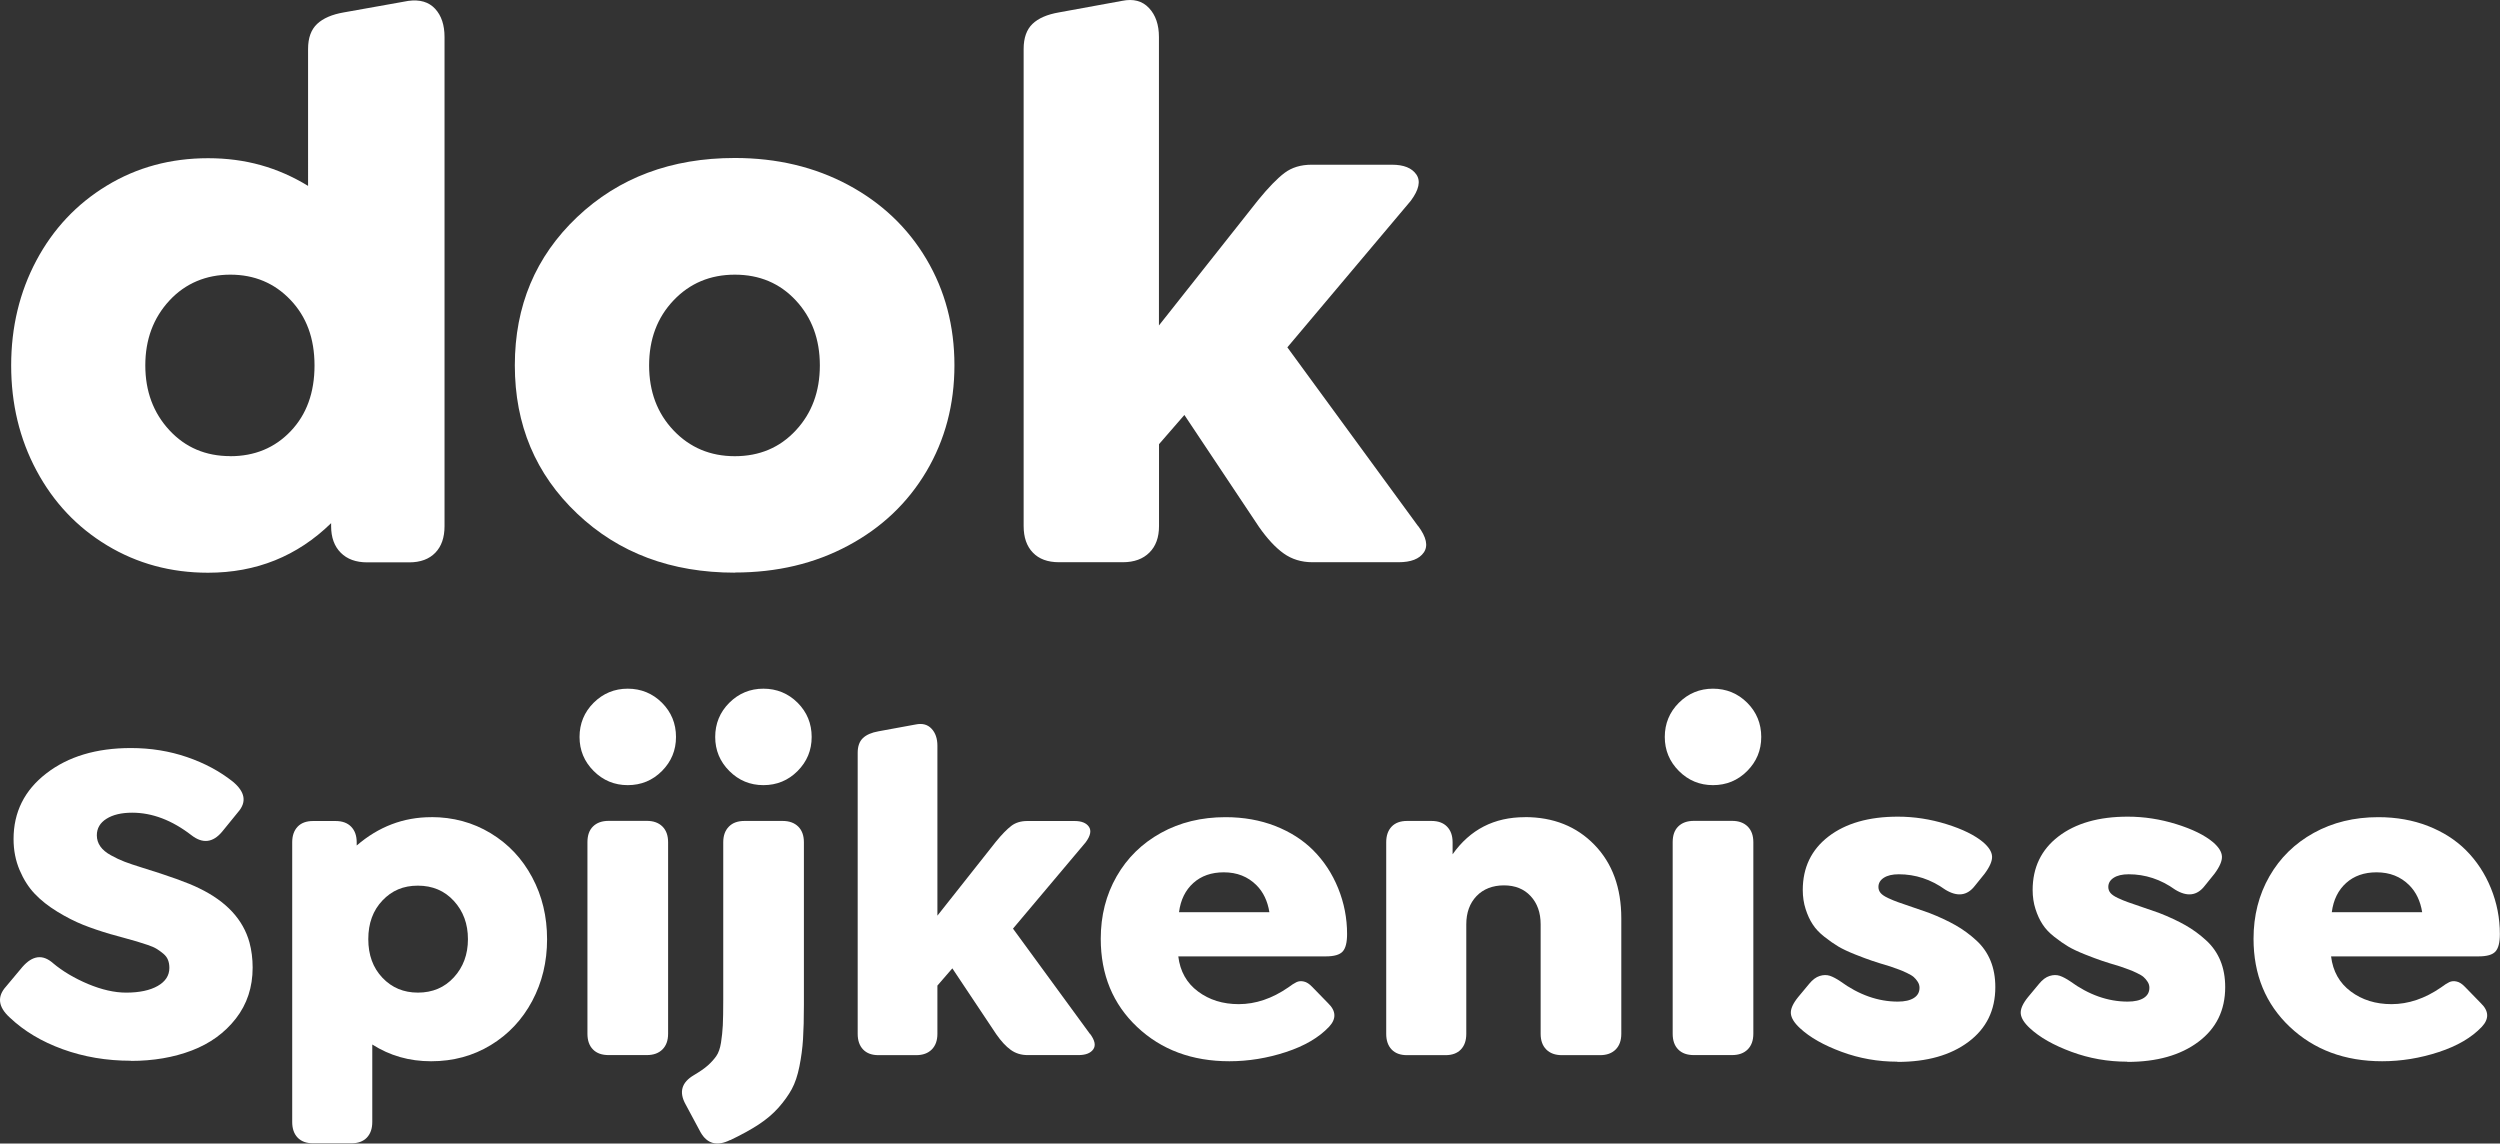
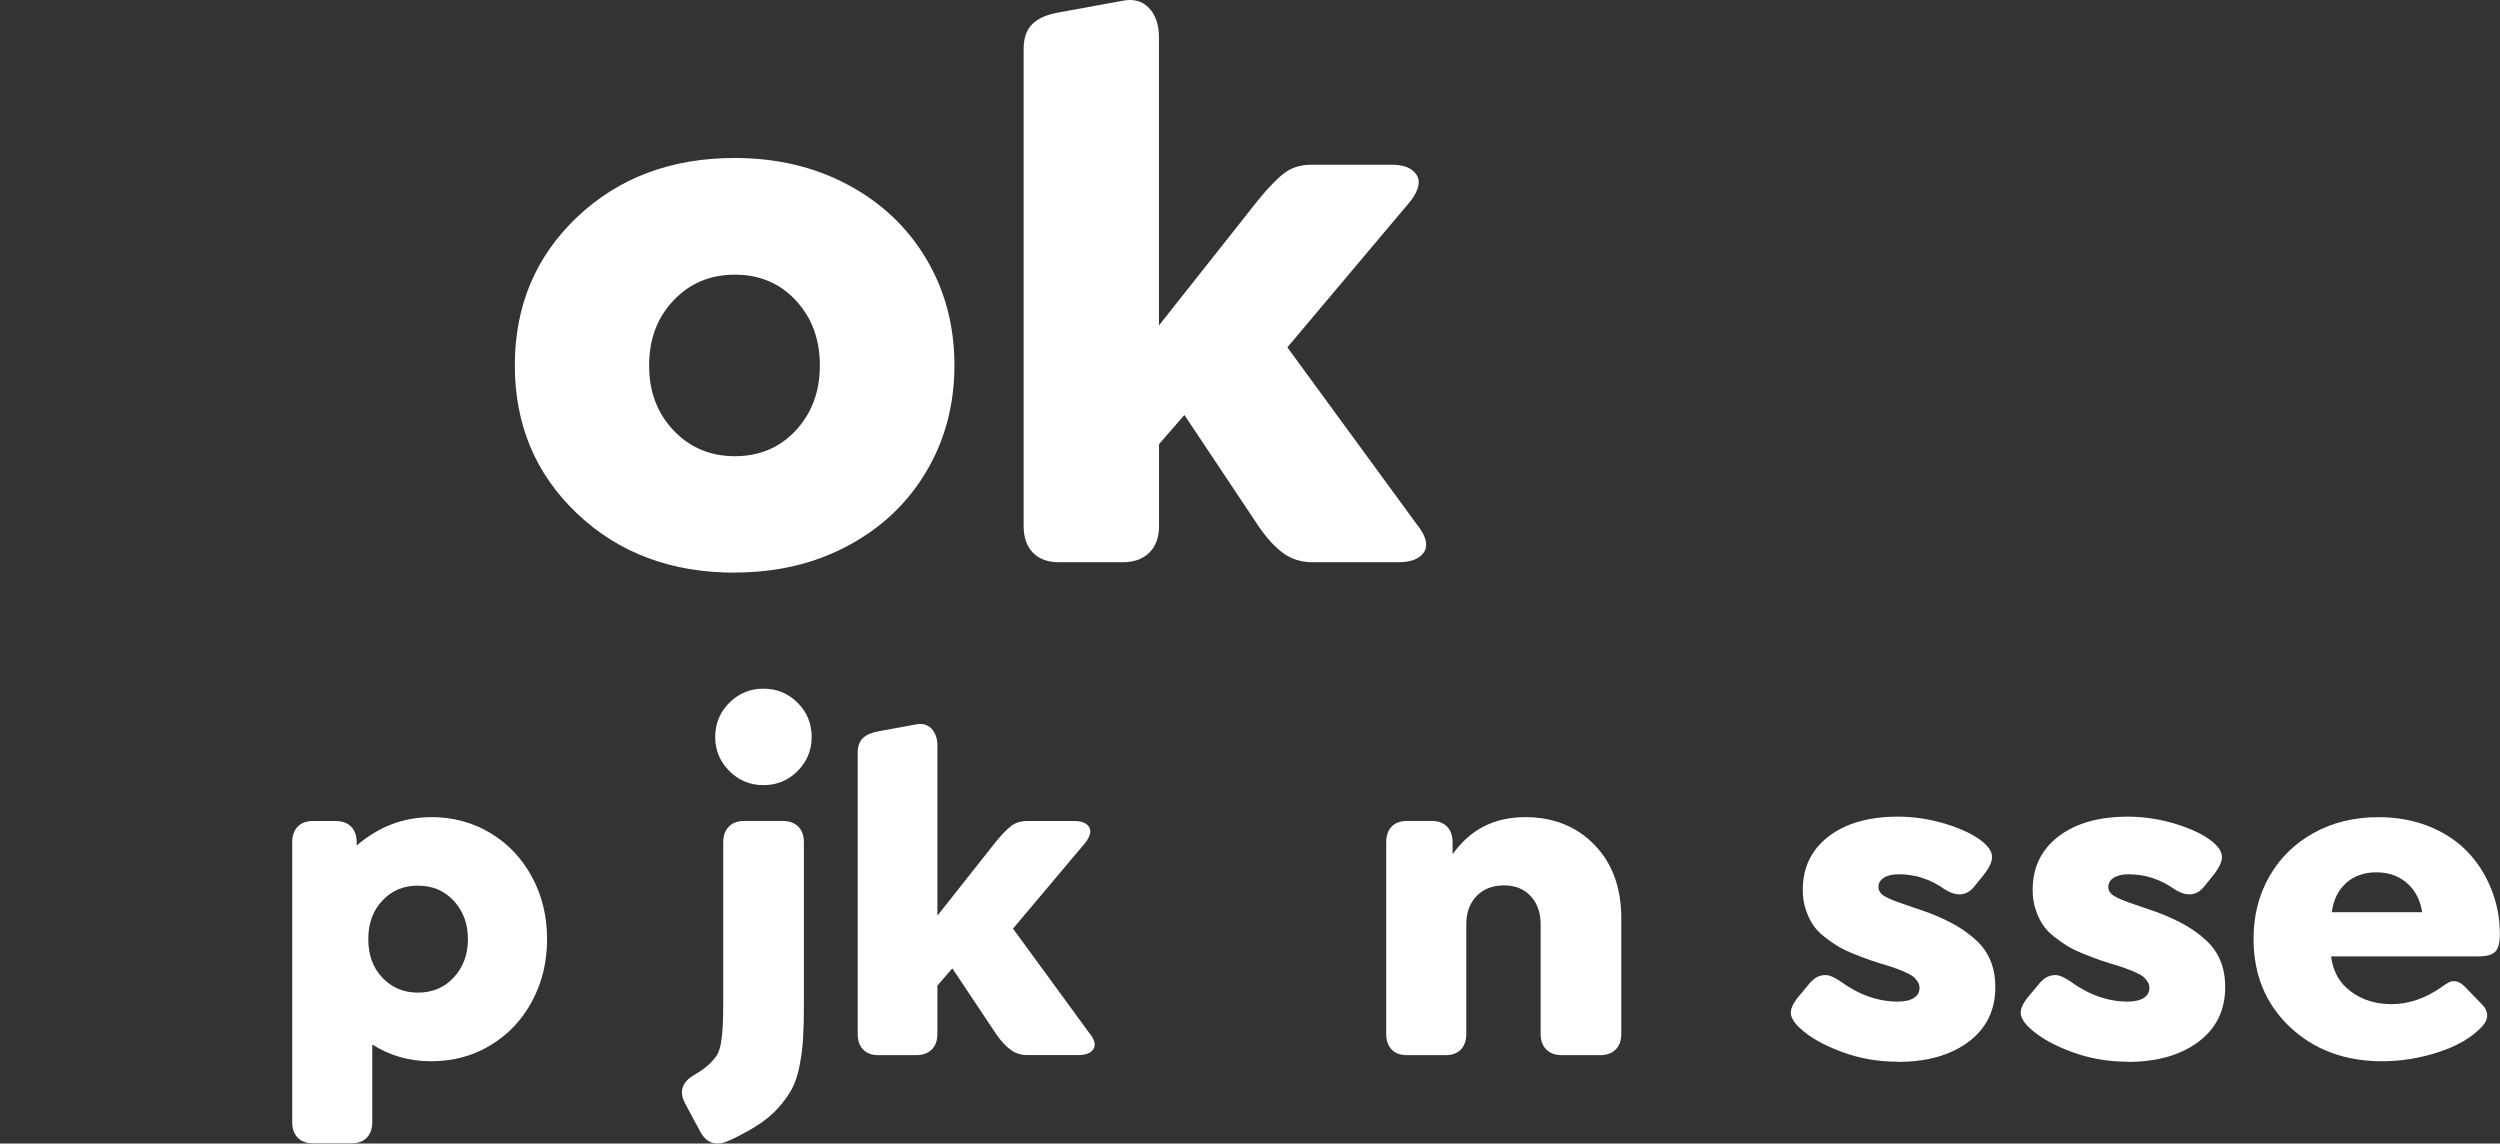
<svg xmlns="http://www.w3.org/2000/svg" id="Laag_1" data-name="Laag 1" viewBox="0 0 344.97 157.79">
  <rect x="0" y="0" width="344.97" height="157.79" fill="#333333" stroke="none" />
-   <path d="M56.35.12c1.59-.21,2.82.15,3.69,1.09.87.94,1.3,2.24,1.3,3.9v67.5c0,1.56-.42,2.78-1.27,3.66s-2.05,1.33-3.61,1.33h-5.78c-1.56,0-2.78-.44-3.66-1.33-.88-.88-1.33-2.1-1.33-3.66v-.42c-4.67,4.56-10.33,6.84-16.98,6.84-5.13,0-9.77-1.26-13.93-3.77-4.16-2.51-7.4-5.95-9.74-10.32s-3.5-9.21-3.5-14.51,1.16-10.13,3.48-14.49c2.32-4.35,5.55-7.79,9.71-10.32,4.16-2.53,8.82-3.79,13.98-3.79s9.62,1.27,13.8,3.82V6.75c0-1.52.42-2.67,1.25-3.45s2.06-1.31,3.69-1.59L56.35.12ZM31.78,62.95c3.36,0,6.14-1.15,8.33-3.45,2.19-2.3,3.29-5.32,3.29-9.07s-1.11-6.73-3.32-9.05c-2.21-2.32-4.98-3.48-8.3-3.48s-6.2,1.19-8.41,3.58c-2.21,2.39-3.32,5.37-3.32,8.94s1.11,6.55,3.32,8.94c2.21,2.39,5.01,3.58,8.41,3.58Z" style="fill: #fff;" />
  <path d="M101.4,79.02c-8.77,0-16.03-2.71-21.76-8.15-5.73-5.43-8.6-12.25-8.6-20.46s2.87-15.03,8.6-20.46c5.73-5.43,12.98-8.15,21.76-8.15,5.8,0,11.01,1.24,15.63,3.71,4.62,2.48,8.22,5.89,10.8,10.24,2.58,4.35,3.87,9.23,3.87,14.65s-1.29,10.29-3.87,14.65c-2.58,4.35-6.18,7.77-10.8,10.24-4.62,2.48-9.83,3.71-15.63,3.71ZM92.94,59.39c2.25,2.37,5.07,3.56,8.46,3.56s6.2-1.18,8.41-3.56c2.21-2.37,3.32-5.36,3.32-8.97s-1.11-6.6-3.32-8.97c-2.21-2.37-5.01-3.55-8.41-3.55s-6.22,1.19-8.46,3.55c-2.25,2.37-3.37,5.36-3.37,8.97s1.12,6.6,3.37,8.97Z" style="fill: #fff;" />
  <path d="M195.7,72.6c1.13,1.52,1.39,2.73.77,3.63-.62.9-1.78,1.35-3.48,1.35h-11.89c-1.52,0-2.85-.41-3.98-1.22-1.13-.81-2.26-2.03-3.4-3.66l-10.29-15.44-3.5,4.03v11.3c0,1.56-.44,2.78-1.33,3.66-.88.88-2.1,1.33-3.66,1.33h-8.81c-1.56,0-2.76-.44-3.61-1.33-.85-.88-1.27-2.1-1.27-3.66V6.75c0-1.52.41-2.67,1.22-3.45.81-.78,2.03-1.31,3.66-1.59l8.7-1.59c1.56-.32,2.79,0,3.71.98.92.97,1.38,2.31,1.38,4.01v39.8l13.69-17.3c1.41-1.73,2.63-2.98,3.63-3.74,1.01-.76,2.25-1.14,3.74-1.14h11.09c1.63,0,2.75.45,3.37,1.35.62.9.36,2.11-.77,3.63l-17.03,20.22,18.04,24.67Z" style="fill: #fff;" />
-   <path d="M18.06,146.37c-3.35,0-6.49-.53-9.41-1.59-2.92-1.06-5.35-2.52-7.31-4.38-1.6-1.46-1.77-2.88-.5-4.28l2.25-2.69c1.4-1.6,2.8-1.78,4.22-.53,1.33,1.12,2.95,2.08,4.84,2.88,1.9.79,3.65,1.19,5.25,1.19,1.83,0,3.29-.31,4.36-.92,1.07-.61,1.61-1.44,1.61-2.48,0-.42-.06-.79-.19-1.11-.12-.32-.34-.61-.64-.86-.3-.25-.6-.47-.91-.66-.3-.19-.73-.38-1.28-.56-.55-.19-1.04-.34-1.47-.47-.43-.12-1.02-.29-1.78-.5-.76-.21-1.4-.38-1.92-.53-1.35-.4-2.59-.82-3.72-1.27-1.12-.45-2.31-1.05-3.55-1.81-1.24-.76-2.28-1.58-3.12-2.47-.84-.88-1.54-1.98-2.09-3.28-.55-1.3-.83-2.72-.83-4.27,0-3.71,1.5-6.73,4.52-9.06,3.01-2.33,6.9-3.5,11.67-3.5,2.75,0,5.33.42,7.75,1.25,2.42.83,4.52,1.96,6.31,3.38,1.71,1.42,1.95,2.82.72,4.22l-2.19,2.69c-1.27,1.52-2.68,1.69-4.22.5-2.69-2.08-5.42-3.12-8.19-3.12-1.48,0-2.66.28-3.55.84-.89.56-1.33,1.32-1.33,2.28,0,.56.16,1.07.48,1.53.32.46.81.87,1.47,1.23.66.37,1.29.66,1.89.89.6.23,1.38.49,2.31.78,3.79,1.17,6.45,2.12,7.97,2.88,3.75,1.81,6.06,4.3,6.94,7.47.29,1.08.44,2.24.44,3.47,0,2.71-.77,5.05-2.31,7.03-1.54,1.98-3.57,3.45-6.08,4.41-2.51.96-5.32,1.44-8.42,1.44Z" style="fill: #fff;" />
  <path d="M59.5,112.75c3.02,0,5.75.74,8.2,2.22,2.45,1.48,4.36,3.51,5.73,6.08,1.38,2.57,2.06,5.42,2.06,8.55s-.68,5.94-2.05,8.52c-1.37,2.57-3.27,4.6-5.72,6.09-2.45,1.49-5.19,2.23-8.23,2.23s-5.69-.77-8.12-2.31v10.69c0,.92-.25,1.63-.75,2.16-.5.52-1.21.78-2.12.78h-5.31c-.92,0-1.62-.26-2.12-.78-.5-.52-.75-1.24-.75-2.16v-38.59c0-.92.25-1.63.75-2.16.5-.52,1.21-.78,2.12-.78h3.12c.92,0,1.63.26,2.14.78.51.52.77,1.24.77,2.16v.44c3.02-2.6,6.45-3.91,10.28-3.91ZM57.66,136.97c2.02,0,3.68-.7,4.97-2.11,1.29-1.41,1.94-3.16,1.94-5.27s-.65-3.86-1.94-5.27c-1.29-1.41-2.95-2.11-4.97-2.11s-3.59.68-4.89,2.05c-1.3,1.37-1.95,3.14-1.95,5.33s.65,3.96,1.95,5.33c1.3,1.37,2.93,2.05,4.89,2.05Z" style="fill: #fff;" />
-   <path d="M86.62,108.34c-1.83,0-3.4-.65-4.7-1.95-1.3-1.3-1.95-2.87-1.95-4.7s.65-3.43,1.95-4.72c1.3-1.29,2.87-1.94,4.7-1.94s3.43.65,4.72,1.94c1.29,1.29,1.94,2.87,1.94,4.72s-.65,3.4-1.94,4.7c-1.29,1.3-2.87,1.95-4.72,1.95ZM84,145.59c-.94,0-1.66-.25-2.17-.77-.51-.51-.77-1.23-.77-2.17v-26.44c0-.94.25-1.66.77-2.17s1.23-.77,2.17-.77h5.25c.92,0,1.63.26,2.16.78.52.52.78,1.24.78,2.16v26.44c0,.92-.26,1.64-.78,2.16s-1.24.78-2.16.78h-5.25Z" style="fill: #fff;" />
  <path d="M100.75,157.31c-1.81.9-3.18.53-4.09-1.09l-2.06-3.84c-.94-1.69-.55-3.03,1.16-4.03.81-.48,1.45-.92,1.91-1.33.46-.41.84-.83,1.16-1.28s.53-1.07.66-1.86c.12-.79.21-1.59.25-2.39.04-.8.06-1.99.06-3.58v-21.69c0-.92.26-1.63.78-2.16s1.24-.78,2.16-.78h5.25c.92,0,1.63.26,2.16.78.52.52.78,1.24.78,2.16v22.41c0,1.9-.04,3.48-.12,4.75-.08,1.27-.25,2.53-.5,3.78-.25,1.25-.6,2.3-1.06,3.14-.46.84-1.07,1.69-1.83,2.55-.76.85-1.68,1.63-2.75,2.33-1.07.7-2.37,1.41-3.89,2.14ZM105.34,108.34c-1.83,0-3.4-.65-4.7-1.95-1.3-1.3-1.95-2.87-1.95-4.7s.65-3.43,1.95-4.72c1.3-1.29,2.87-1.94,4.7-1.94s3.43.65,4.72,1.94c1.29,1.29,1.94,2.87,1.94,4.72s-.65,3.4-1.94,4.7c-1.29,1.3-2.87,1.95-4.72,1.95Z" style="fill: #fff;" />
  <path d="M150.41,142.65c.67.9.82,1.61.45,2.14-.37.53-1.05.8-2.05.8h-7c-.9,0-1.68-.24-2.34-.72-.67-.48-1.33-1.2-2-2.16l-6.06-9.09-2.06,2.38v6.66c0,.92-.26,1.64-.78,2.16s-1.24.78-2.16.78h-5.19c-.92,0-1.62-.26-2.12-.78-.5-.52-.75-1.24-.75-2.16v-38.78c0-.9.24-1.57.72-2.03.48-.46,1.2-.77,2.16-.94l5.12-.94c.92-.19,1.65,0,2.19.58.54.57.81,1.36.81,2.36v23.44l8.06-10.19c.83-1.02,1.55-1.75,2.14-2.2.59-.45,1.33-.67,2.2-.67h6.53c.96,0,1.62.27,1.98.8.36.53.21,1.25-.45,2.14l-10.03,11.91,10.62,14.53Z" style="fill: #fff;" />
-   <path d="M162.59,131.97c.25,2.06,1.16,3.68,2.72,4.84,1.56,1.17,3.44,1.75,5.62,1.75,2.33,0,4.61-.77,6.84-2.31.44-.33.81-.57,1.12-.72.31-.15.66-.18,1.03-.09.38.08.76.33,1.16.75l2.19,2.25c1.1,1.06,1.15,2.15.12,3.25-1.4,1.48-3.38,2.64-5.94,3.48s-5.17,1.27-7.81,1.27c-5.15,0-9.39-1.58-12.73-4.73s-5.02-7.21-5.02-12.17c0-3.19.73-6.06,2.19-8.61,1.46-2.55,3.5-4.55,6.12-6,2.62-1.45,5.59-2.17,8.91-2.17,2.5,0,4.79.41,6.86,1.22,2.07.81,3.82,1.93,5.23,3.34,1.48,1.48,2.63,3.23,3.45,5.25.82,2.02,1.23,4.12,1.23,6.31,0,1.17-.2,1.97-.61,2.42-.41.45-1.18.67-2.33.67h-20.38ZM168.87,120.37c-1.71,0-3.11.49-4.2,1.47-1.09.98-1.76,2.32-1.98,4.03h12.47c-.25-1.54-.84-2.78-1.78-3.72-1.19-1.19-2.69-1.78-4.5-1.78Z" style="fill: #fff;" />
  <path d="M210.41,112.75c3.94,0,7.14,1.28,9.61,3.83,2.47,2.55,3.7,5.93,3.7,10.14v15.94c0,.92-.26,1.64-.78,2.16s-1.24.78-2.16.78h-5.25c-.92,0-1.64-.26-2.16-.78-.52-.52-.78-1.24-.78-2.16v-15.12c0-1.6-.46-2.9-1.38-3.89-.92-.99-2.15-1.48-3.69-1.48s-2.84.5-3.78,1.48c-.94.99-1.41,2.29-1.41,3.89v15.12c0,.92-.25,1.64-.75,2.16-.5.52-1.21.78-2.12.78h-5.31c-.92,0-1.62-.26-2.12-.78-.5-.52-.75-1.24-.75-2.16v-26.44c0-.92.25-1.63.75-2.16.5-.52,1.21-.78,2.12-.78h3.38c.92,0,1.63.26,2.14.78.51.52.77,1.24.77,2.16v1.66c2.42-3.42,5.74-5.12,9.97-5.12Z" style="fill: #fff;" />
-   <path d="M236.37,108.34c-1.83,0-3.4-.65-4.7-1.95-1.3-1.3-1.95-2.87-1.95-4.7s.65-3.43,1.95-4.72c1.3-1.29,2.87-1.94,4.7-1.94s3.43.65,4.72,1.94c1.29,1.29,1.94,2.87,1.94,4.72s-.65,3.4-1.94,4.7c-1.29,1.3-2.87,1.95-4.72,1.95ZM233.75,145.59c-.94,0-1.66-.25-2.17-.77-.51-.51-.77-1.23-.77-2.17v-26.44c0-.94.25-1.66.77-2.17s1.23-.77,2.17-.77h5.25c.92,0,1.63.26,2.16.78.52.52.78,1.24.78,2.16v26.44c0,.92-.26,1.64-.78,2.16s-1.24.78-2.16.78h-5.25Z" style="fill: #fff;" />
  <path d="M261.81,146.5c-2.67,0-5.23-.45-7.69-1.36-2.46-.91-4.38-1.99-5.75-3.27-.77-.71-1.19-1.38-1.25-2s.27-1.38,1-2.28l1.53-1.84c.46-.56.94-.92,1.45-1.08.51-.16.98-.16,1.41-.02.43.15.9.4,1.42.75,2.58,1.88,5.23,2.81,7.94,2.81.96,0,1.7-.17,2.22-.5.52-.33.78-.8.78-1.41,0-.29-.08-.57-.25-.83-.17-.26-.35-.48-.56-.66-.21-.18-.52-.36-.94-.56-.42-.2-.77-.35-1.05-.45-.28-.1-.69-.25-1.23-.44-1.04-.31-1.88-.57-2.5-.78-.62-.21-1.41-.5-2.36-.88-.95-.38-1.72-.74-2.31-1.09-.59-.35-1.23-.8-1.92-1.34-.69-.54-1.23-1.11-1.62-1.72-.4-.6-.72-1.31-.98-2.12-.26-.81-.39-1.69-.39-2.62,0-3.1,1.19-5.57,3.56-7.39,2.38-1.82,5.56-2.73,9.56-2.73,2.25,0,4.48.34,6.7,1.03s3.91,1.52,5.08,2.5c.77.67,1.18,1.31,1.22,1.94.04.62-.3,1.43-1.03,2.41l-1.34,1.66c-1.06,1.38-2.43,1.55-4.09.53-1.98-1.42-4.12-2.12-6.41-2.12-.88,0-1.56.16-2.06.48-.5.32-.75.75-.75,1.27,0,.31.1.59.3.83.2.24.54.47,1.03.7.49.23.96.42,1.41.58.45.16,1.11.39,2,.69.88.3,1.63.56,2.23.77,1.44.56,2.67,1.14,3.69,1.72,1.02.58,1.97,1.28,2.84,2.08.88.8,1.53,1.74,1.97,2.81.44,1.07.66,2.29.66,3.64,0,3.19-1.23,5.7-3.7,7.55s-5.73,2.77-9.8,2.77Z" style="fill: #fff;" />
  <path d="M293.53,146.5c-2.67,0-5.23-.45-7.69-1.36-2.46-.91-4.38-1.99-5.75-3.27-.77-.71-1.19-1.38-1.25-2s.27-1.38,1-2.28l1.53-1.84c.46-.56.94-.92,1.45-1.08.51-.16.98-.16,1.41-.02.43.15.9.4,1.42.75,2.58,1.88,5.23,2.81,7.94,2.81.96,0,1.7-.17,2.22-.5.52-.33.78-.8.78-1.41,0-.29-.08-.57-.25-.83-.17-.26-.35-.48-.56-.66-.21-.18-.52-.36-.94-.56-.42-.2-.77-.35-1.05-.45-.28-.1-.69-.25-1.23-.44-1.04-.31-1.88-.57-2.5-.78-.62-.21-1.41-.5-2.36-.88-.95-.38-1.72-.74-2.31-1.09-.59-.35-1.23-.8-1.92-1.34-.69-.54-1.23-1.11-1.62-1.72-.4-.6-.72-1.31-.98-2.12-.26-.81-.39-1.69-.39-2.62,0-3.1,1.19-5.57,3.56-7.39,2.38-1.82,5.56-2.73,9.56-2.73,2.25,0,4.48.34,6.7,1.03s3.91,1.52,5.08,2.5c.77.67,1.18,1.31,1.22,1.94.04.62-.3,1.43-1.03,2.41l-1.34,1.66c-1.06,1.38-2.43,1.55-4.09.53-1.98-1.42-4.12-2.12-6.41-2.12-.88,0-1.56.16-2.06.48-.5.32-.75.75-.75,1.27,0,.31.1.59.3.83.2.24.54.47,1.03.7.49.23.96.42,1.41.58.45.16,1.11.39,2,.69.88.3,1.63.56,2.23.77,1.44.56,2.67,1.14,3.69,1.72,1.02.58,1.97,1.28,2.84,2.08.88.8,1.53,1.74,1.97,2.81.44,1.07.66,2.29.66,3.64,0,3.19-1.23,5.7-3.7,7.55s-5.73,2.77-9.8,2.77Z" style="fill: #fff;" />
  <path d="M321.66,131.97c.25,2.06,1.16,3.68,2.72,4.84,1.56,1.17,3.44,1.75,5.62,1.75,2.33,0,4.61-.77,6.84-2.31.44-.33.81-.57,1.12-.72.31-.15.66-.18,1.03-.09.38.08.76.33,1.16.75l2.19,2.25c1.1,1.06,1.15,2.15.12,3.25-1.4,1.48-3.38,2.64-5.94,3.48s-5.17,1.27-7.81,1.27c-5.15,0-9.39-1.58-12.73-4.73s-5.02-7.21-5.02-12.17c0-3.19.73-6.06,2.19-8.61,1.46-2.55,3.5-4.55,6.12-6,2.62-1.45,5.59-2.17,8.91-2.17,2.5,0,4.79.41,6.86,1.22,2.07.81,3.82,1.93,5.23,3.34,1.48,1.48,2.63,3.23,3.45,5.25.82,2.02,1.23,4.12,1.23,6.31,0,1.17-.2,1.97-.61,2.42-.41.45-1.18.67-2.33.67h-20.38ZM327.94,120.37c-1.71,0-3.11.49-4.2,1.47-1.09.98-1.76,2.32-1.98,4.03h12.47c-.25-1.54-.84-2.78-1.78-3.72-1.19-1.19-2.69-1.78-4.5-1.78Z" style="fill: #fff;" />
</svg>